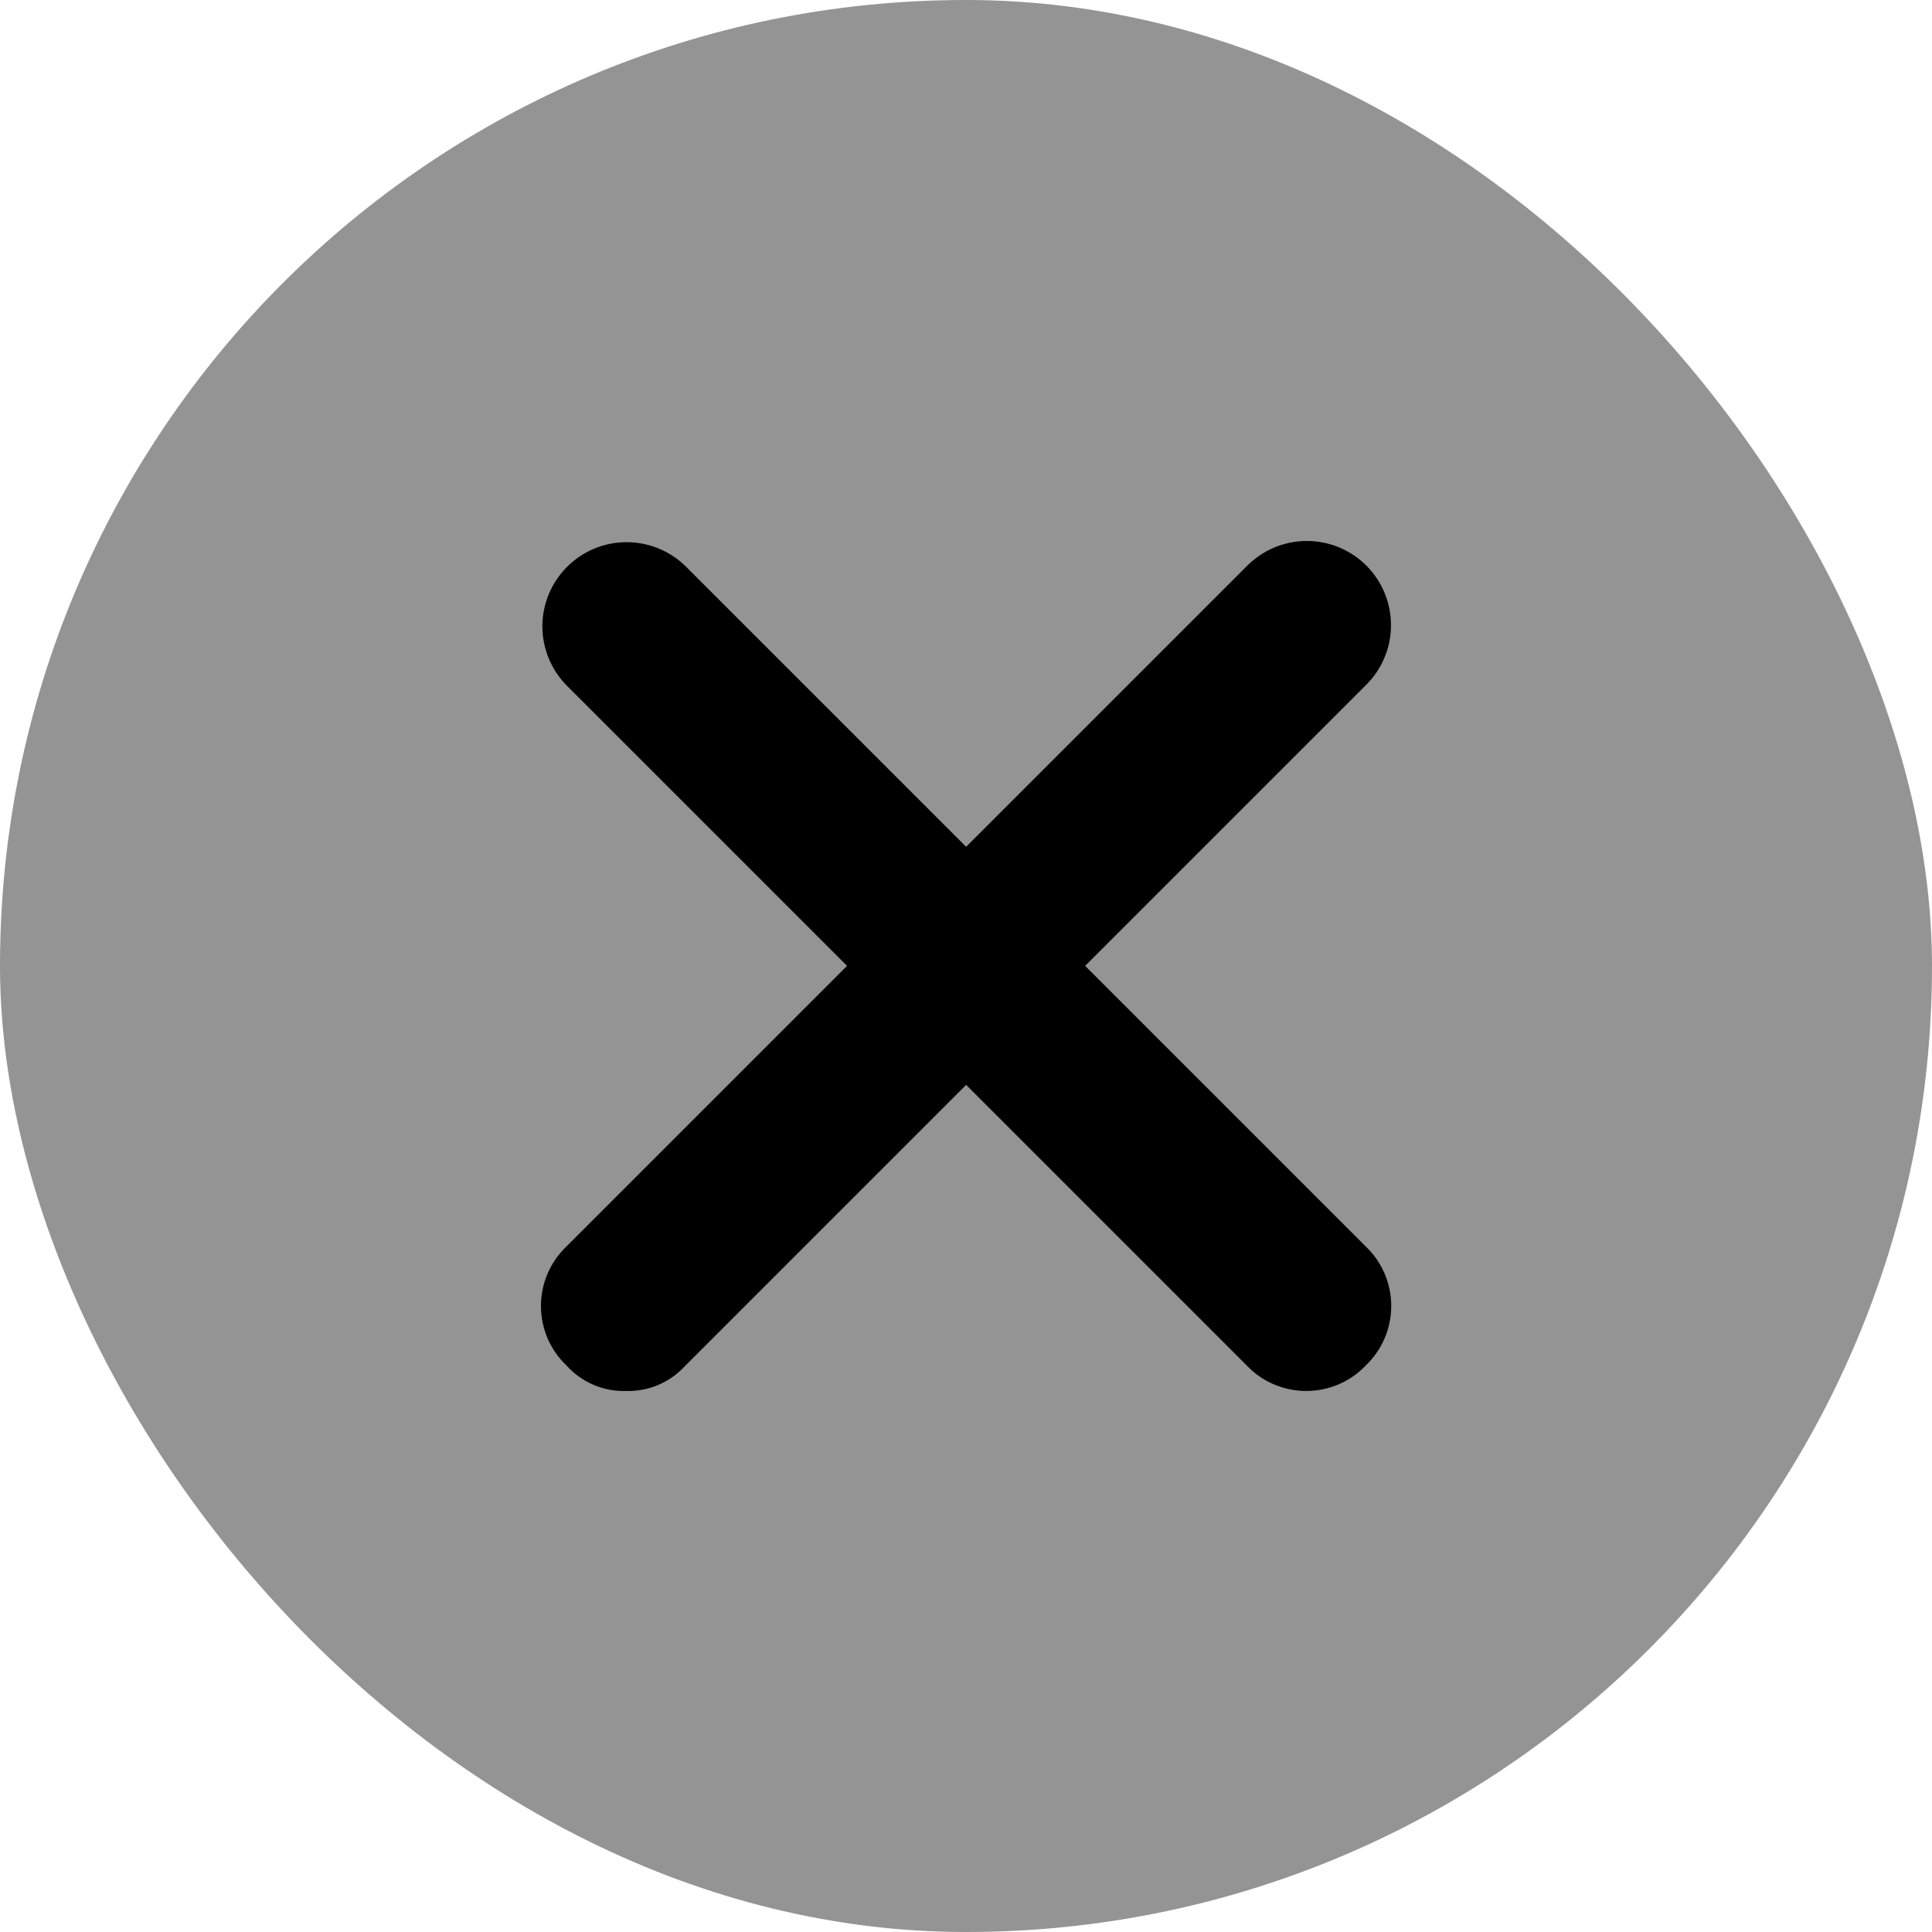
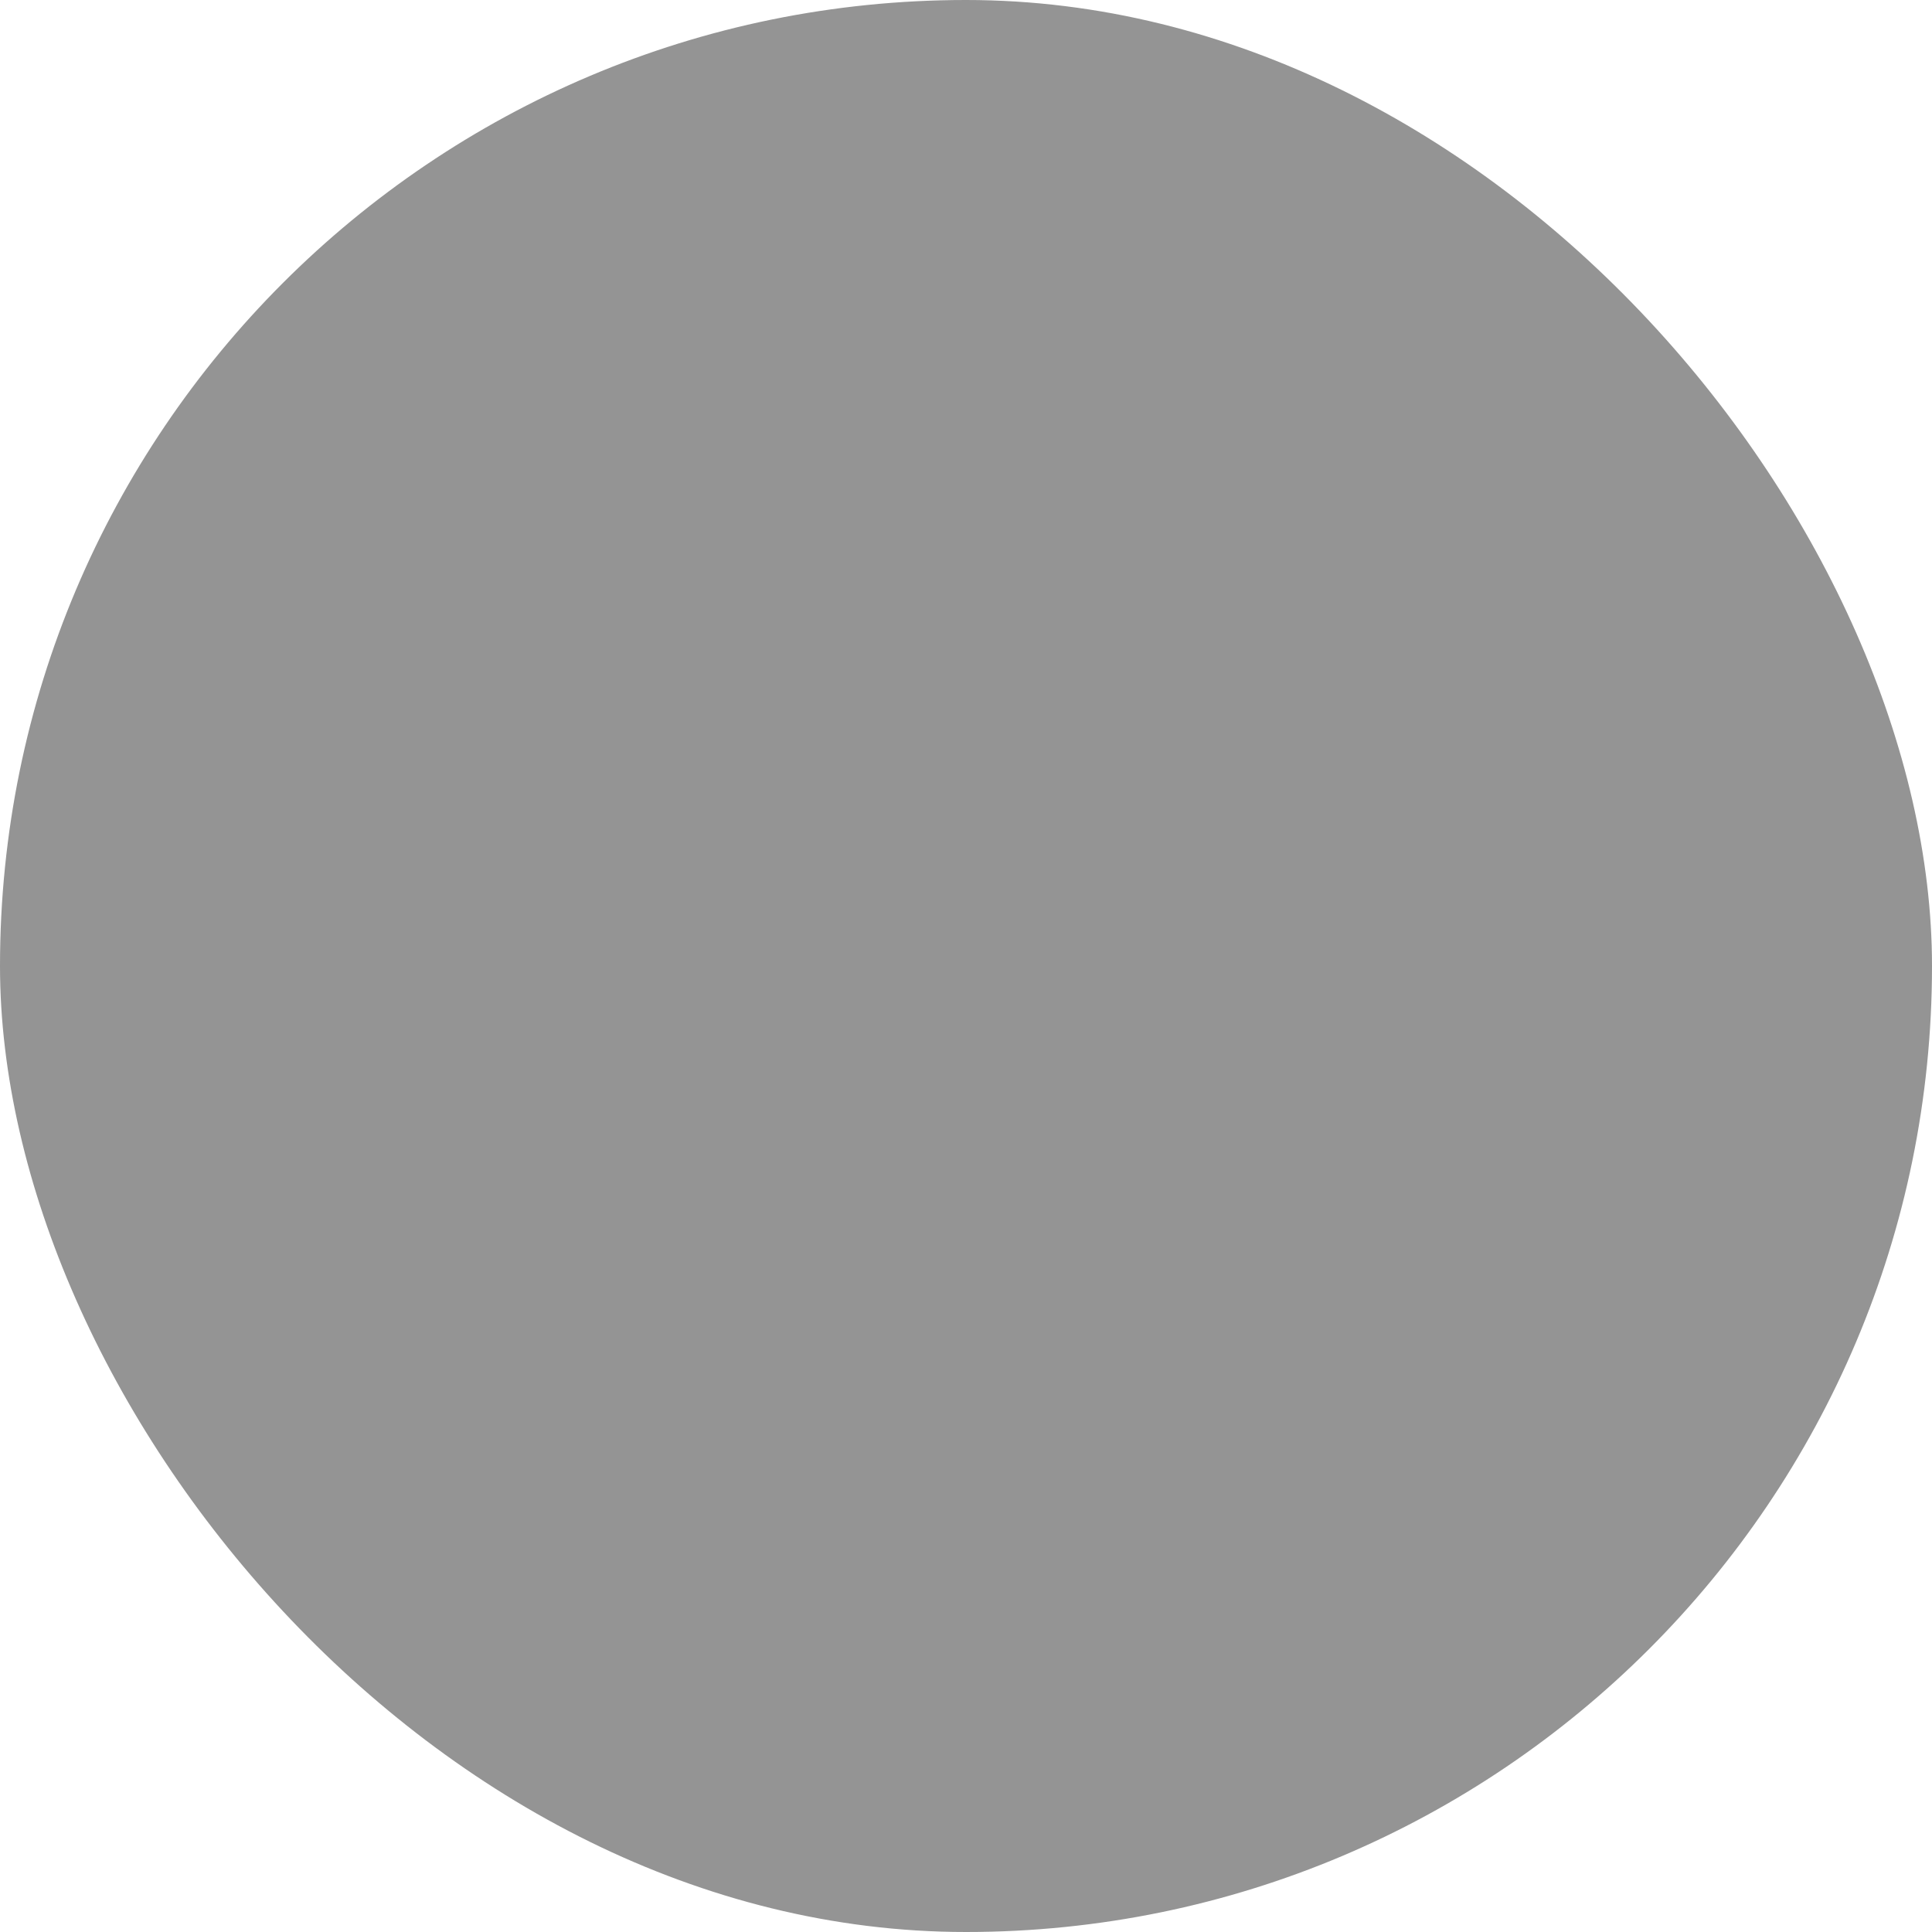
<svg xmlns="http://www.w3.org/2000/svg" width="30" height="30" viewBox="0 0 30 30" fill="none">
  <rect width="30" height="30" rx="15" fill="#949494" />
-   <path d="M8.796 21.203C8.912 21.332 9.055 21.435 9.215 21.503C9.374 21.572 9.547 21.604 9.72 21.599C9.894 21.604 10.066 21.572 10.226 21.503C10.386 21.435 10.528 21.332 10.645 21.203L15.002 16.846L19.359 21.203C19.478 21.329 19.621 21.428 19.78 21.496C19.939 21.564 20.11 21.599 20.283 21.599C20.456 21.599 20.627 21.564 20.786 21.496C20.945 21.428 21.088 21.329 21.207 21.203C21.332 21.084 21.432 20.941 21.5 20.782C21.568 20.623 21.603 20.452 21.603 20.279C21.603 20.106 21.568 19.935 21.5 19.776C21.432 19.618 21.332 19.474 21.207 19.355L16.85 14.998L21.207 10.641C21.331 10.52 21.429 10.376 21.496 10.216C21.564 10.057 21.599 9.887 21.599 9.714C21.6 9.541 21.567 9.37 21.501 9.21C21.436 9.05 21.339 8.905 21.217 8.783C21.095 8.661 20.949 8.564 20.79 8.498C20.63 8.433 20.459 8.399 20.286 8.4C20.113 8.401 19.942 8.436 19.783 8.503C19.624 8.571 19.48 8.669 19.359 8.792L15.002 13.149L10.645 8.792C10.399 8.551 10.067 8.417 9.723 8.419C9.379 8.42 9.049 8.558 8.805 8.802C8.562 9.045 8.424 9.375 8.422 9.719C8.421 10.064 8.555 10.395 8.796 10.641L13.153 14.998L8.796 19.355C8.671 19.474 8.571 19.618 8.503 19.776C8.435 19.935 8.4 20.106 8.4 20.279C8.4 20.452 8.435 20.623 8.503 20.782C8.571 20.941 8.671 21.084 8.796 21.203Z" fill="black" />
</svg>